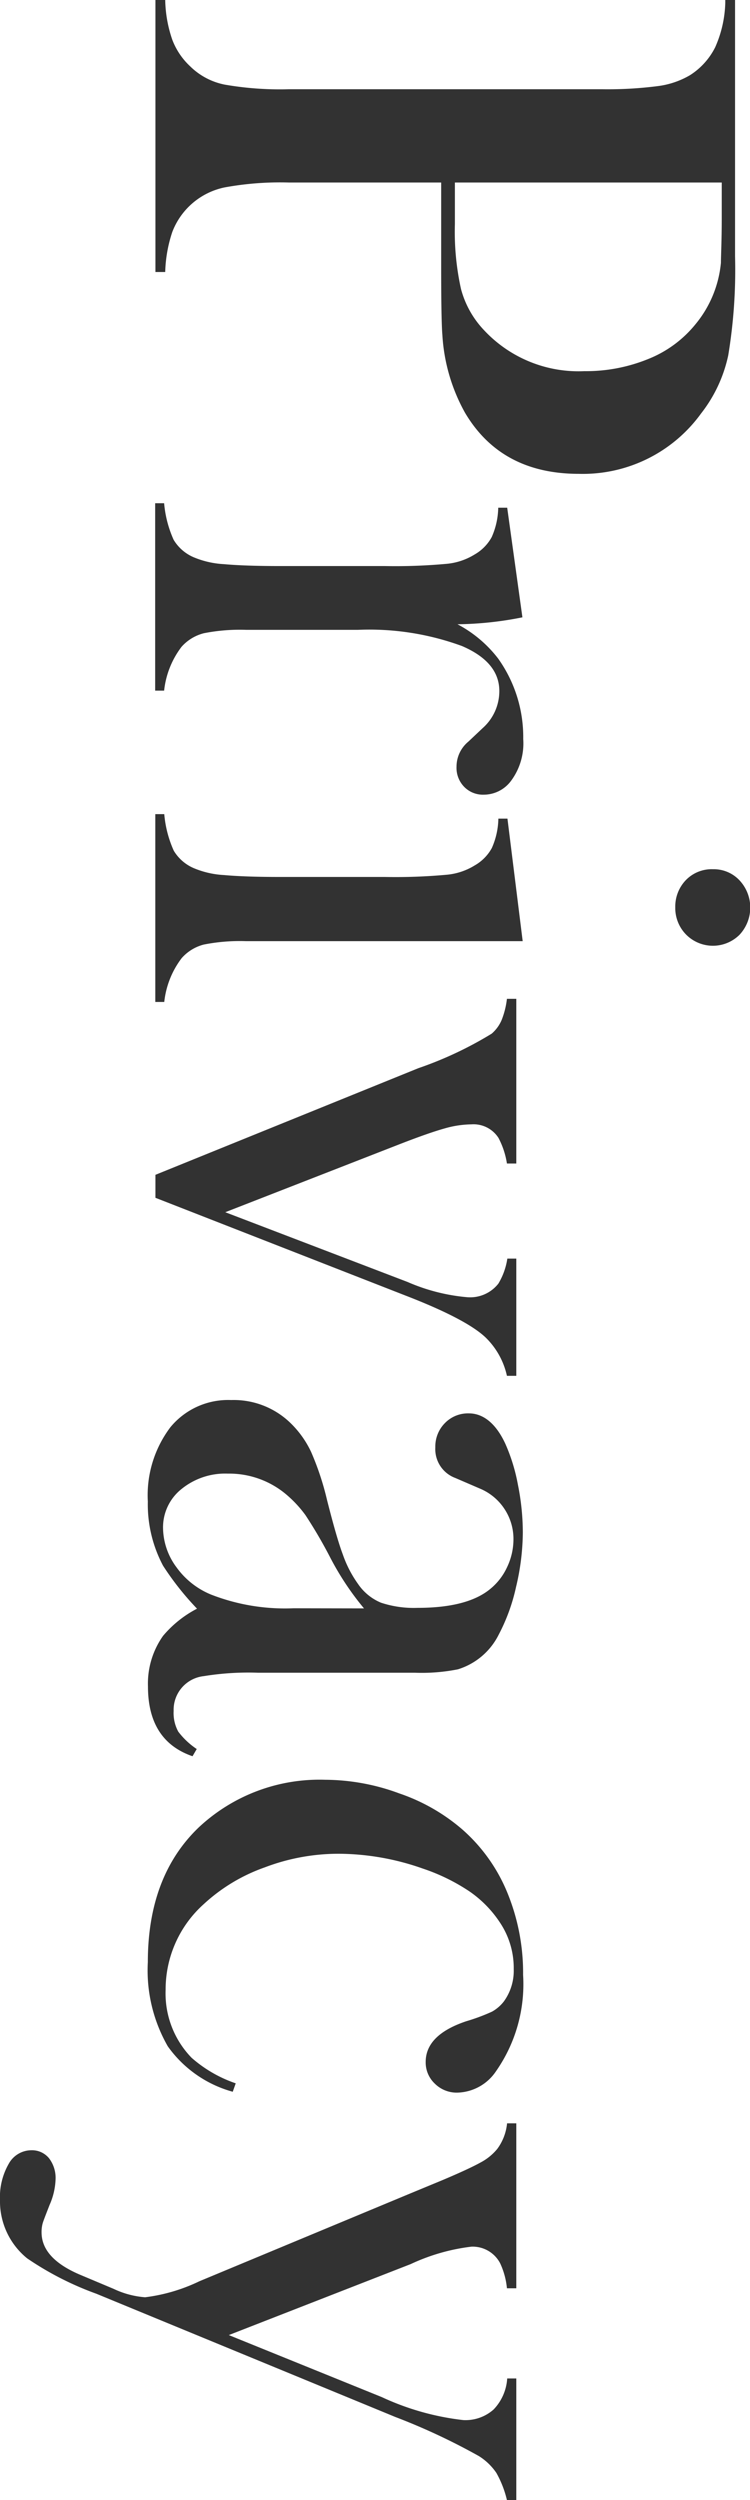
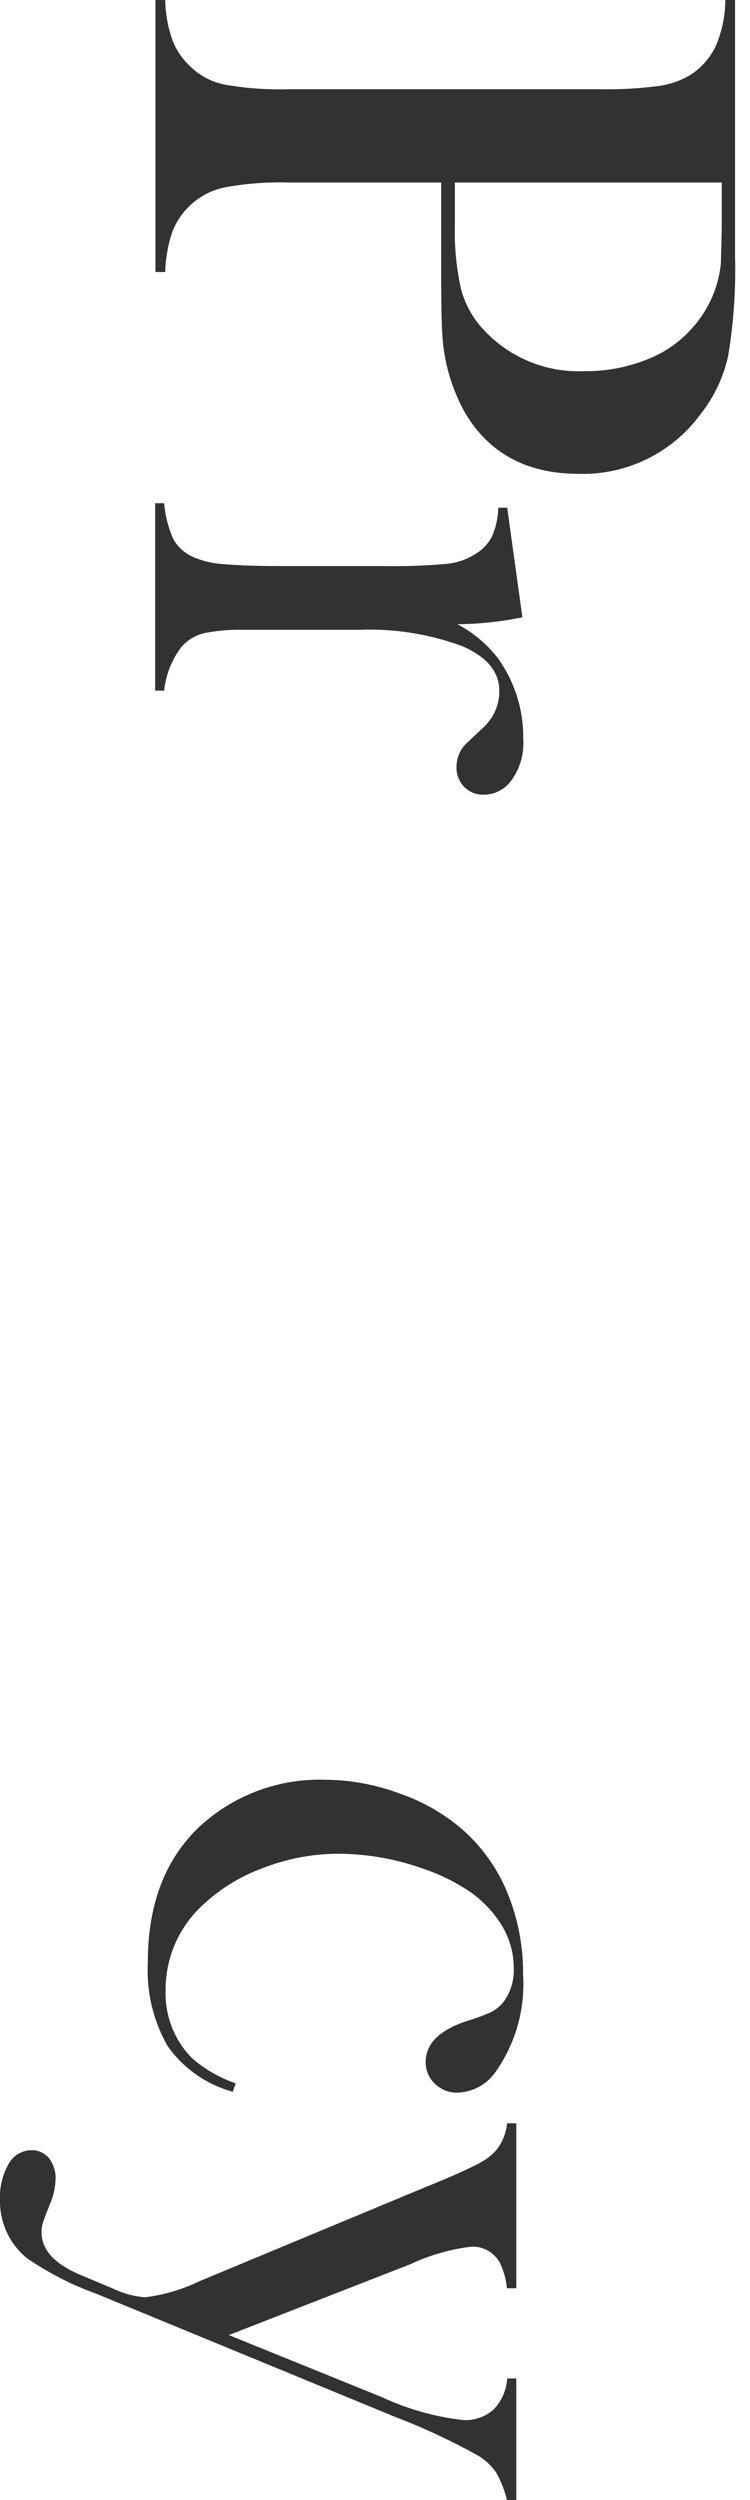
<svg xmlns="http://www.w3.org/2000/svg" viewBox="0 0 55.2 183.82">
  <defs>
    <style>.cls-1{fill:#323232;}</style>
  </defs>
  <title>アセット 6</title>
  <g id="レイヤー_2" data-name="レイヤー 2">
    <g id="レイヤー_1-2" data-name="レイヤー 1">
      <path class="cls-1" d="M32.48,13.42H21.26a22.69,22.69,0,0,0-4.73.36,5.26,5.26,0,0,0-3.85,3.28A10.08,10.08,0,0,0,12.16,20h-.72V0h.72a9.45,9.45,0,0,0,.52,2.92A5.18,5.18,0,0,0,14,4.88a5,5,0,0,0,2.53,1.34,23.69,23.69,0,0,0,4.75.34h23a28.76,28.76,0,0,0,4.14-.23,6.23,6.23,0,0,0,2.36-.8,5.17,5.17,0,0,0,1.86-2.06A8.58,8.58,0,0,0,53.38.22V0h.72V18.84a38.51,38.51,0,0,1-.5,7.28,10.45,10.45,0,0,1-2,4.28,10.74,10.74,0,0,1-9,4.44q-5.72,0-8.38-4.5a13.31,13.31,0,0,1-1.66-5.69c-.06-.71-.09-2.42-.09-5.12V13.42Zm1,0v3.06a19.45,19.45,0,0,0,.45,4.77,7,7,0,0,0,1.67,3A9.51,9.51,0,0,0,43,27.29a12.15,12.15,0,0,0,4.7-.89,8.53,8.53,0,0,0,3.48-2.55,8.3,8.3,0,0,0,1.88-4.53c0-.48.06-1.57.06-3.28V13.42Z" />
      <path class="cls-1" d="M33.67,45.9a9.13,9.13,0,0,1,3,2.53,9.94,9.94,0,0,1,1.84,5.91,4.61,4.61,0,0,1-.91,3.09,2.5,2.5,0,0,1-2,1,1.92,1.92,0,0,1-1.44-.58,2,2,0,0,1-.56-1.48,2.39,2.39,0,0,1,.87-1.84l1.06-1a3.64,3.64,0,0,0,1.22-2.72q0-2.13-2.75-3.31a19.82,19.82,0,0,0-7.65-1.19H20.48l-2.37,0a13.68,13.68,0,0,0-3.11.25,3.27,3.27,0,0,0-1.64,1,6.45,6.45,0,0,0-1.28,3.22h-.66V37h.66a8.25,8.25,0,0,0,.7,2.69A3.17,3.17,0,0,0,14.32,41a6.68,6.68,0,0,0,2.16.48c1,.09,2.36.14,4.18.14h7.68a41.46,41.46,0,0,0,4.49-.16,4.73,4.73,0,0,0,2.1-.69,3.28,3.28,0,0,0,1.26-1.28,5.57,5.57,0,0,0,.48-2.16h.66l1.12,8.06A25.54,25.54,0,0,1,33.67,45.9Z" />
-       <path class="cls-1" d="M37.35,60.2l1.12,9h-18l-2.37,0a13.64,13.64,0,0,0-3.1.25,3.24,3.24,0,0,0-1.63,1,6.45,6.45,0,0,0-1.28,3.22h-.66V59.86h.66a8.25,8.25,0,0,0,.7,2.69,3.17,3.17,0,0,0,1.54,1.31,6.68,6.68,0,0,0,2.16.48c1,.09,2.36.14,4.18.14h7.68a41.46,41.46,0,0,0,4.49-.16,4.73,4.73,0,0,0,2.1-.69,3.28,3.28,0,0,0,1.26-1.28,5.57,5.57,0,0,0,.48-2.16h.67ZM49.7,66.71a2.8,2.8,0,0,1,.78-2,2.65,2.65,0,0,1,2-.8,2.6,2.6,0,0,1,1.95.82,2.93,2.93,0,0,1,0,4,2.78,2.78,0,0,1-3.92,0A2.78,2.78,0,0,1,49.7,66.71Z" />
-       <path class="cls-1" d="M38,73.43V85.55h-.69a6,6,0,0,0-.62-1.88,2.18,2.18,0,0,0-2-1,7.43,7.43,0,0,0-2,.31c-.75.21-1.84.59-3.28,1.15l-12.83,5L30,94.26a14,14,0,0,0,4.4,1.12,2.64,2.64,0,0,0,2.28-1,5,5,0,0,0,.66-1.84H38v8.62h-.69a5.61,5.61,0,0,0-1.56-2.81c-.94-.9-2.9-1.93-5.9-3.09L11.44,88.07V86.38l19.35-7.84A27.33,27.33,0,0,0,36.19,76a2.76,2.76,0,0,0,.73-1,6.13,6.13,0,0,0,.39-1.56H38Z" />
-       <path class="cls-1" d="M14.48,128.6l-.31.53Q10.89,128,10.89,124A6.07,6.07,0,0,1,12,120.28a8.21,8.21,0,0,1,2.5-2A21.08,21.08,0,0,1,12,115.12a9.6,9.6,0,0,1-1.12-4.72,8.3,8.3,0,0,1,1.66-5.46,5.5,5.5,0,0,1,4.47-2,6,6,0,0,1,4.34,1.66,7.25,7.25,0,0,1,1.55,2.16,20.57,20.57,0,0,1,1.17,3.53c.46,1.81.84,3.15,1.16,4a8.47,8.47,0,0,0,1.12,2.17,3.81,3.81,0,0,0,1.69,1.38,7.69,7.69,0,0,0,2.69.38q3.66,0,5.34-1.38a4.48,4.48,0,0,0,1.25-1.61,4.76,4.76,0,0,0,.47-2,4,4,0,0,0-.66-2.28,4,4,0,0,0-1.81-1.5l-1.81-.78a2.26,2.26,0,0,1-1.47-2.25,2.44,2.44,0,0,1,.7-1.78,2.37,2.37,0,0,1,1.77-.72c1.06,0,2,.75,2.69,2.25a13.38,13.38,0,0,1,.92,3,17.9,17.9,0,0,1,.36,3.52,17.64,17.64,0,0,1-.5,4,13.83,13.83,0,0,1-1.28,3.51,5,5,0,0,1-3,2.54,13.6,13.6,0,0,1-3.16.25H19a20.51,20.51,0,0,0-4,.25,2.49,2.49,0,0,0-2.22,2.56,2.85,2.85,0,0,0,.34,1.52A5.6,5.6,0,0,0,14.48,128.6Zm12.31-10.34a20.82,20.82,0,0,1-2.47-3.71,34.36,34.36,0,0,0-1.84-3.15,8.64,8.64,0,0,0-1.5-1.59,6.51,6.51,0,0,0-4.22-1.46,5.09,5.09,0,0,0-3.41,1.14A3.6,3.6,0,0,0,12,112.37a4.94,4.94,0,0,0,1,2.88,5.86,5.86,0,0,0,2.55,2,15,15,0,0,0,6.06,1Z" />
      <path class="cls-1" d="M17.35,153.18l-.22.62a8.69,8.69,0,0,1-4.78-3.34,11.22,11.22,0,0,1-1.47-6.19q0-6.32,3.75-9.91a13,13,0,0,1,9.31-3.5,15.85,15.85,0,0,1,5.44,1A14,14,0,0,1,34,134.49a12.47,12.47,0,0,1,3.34,4.67,15.53,15.53,0,0,1,1.16,6.05,11.16,11.16,0,0,1-2,7.09,3.53,3.53,0,0,1-2.75,1.56A2.28,2.28,0,0,1,32,153.2a2.14,2.14,0,0,1-.67-1.59q0-2,3-3a14.22,14.22,0,0,0,1.88-.7,2.86,2.86,0,0,0,.88-.76,3.84,3.84,0,0,0,.72-2.37,6,6,0,0,0-1-3.4,8.35,8.35,0,0,0-2.27-2.32,14.34,14.34,0,0,0-3.42-1.67,18.8,18.8,0,0,0-6.19-1.09,15.27,15.27,0,0,0-5.44,1A12.94,12.94,0,0,0,15,140a8.42,8.42,0,0,0-2.81,6.3,6.79,6.79,0,0,0,1.91,5A9.6,9.6,0,0,0,17.35,153.18Z" />
      <path class="cls-1" d="M38,156.13v12.12h-.69a5.57,5.57,0,0,0-.5-1.84,2.28,2.28,0,0,0-2.12-1.22,14.62,14.62,0,0,0-4.46,1.28l-13.39,5.22,11.26,4.56a19.38,19.38,0,0,0,6,1.69,3.11,3.11,0,0,0,2.23-.78,3.62,3.62,0,0,0,1-2.28H38v8.94h-.69a7.61,7.61,0,0,0-.78-2,4.33,4.33,0,0,0-1.28-1.23,46.54,46.54,0,0,0-6.16-2.88l-22-9.06A22.73,22.73,0,0,1,2,166.05a5.39,5.39,0,0,1-2-4.28,4.91,4.91,0,0,1,.64-2.67,1.91,1.91,0,0,1,1.67-1,1.62,1.62,0,0,1,1.3.59,2.38,2.38,0,0,1,.48,1.56,5.06,5.06,0,0,1-.44,1.87c-.27.69-.44,1.13-.5,1.32a2.38,2.38,0,0,0-.09.7q0,1.94,2.92,3.15l2.38,1a6.56,6.56,0,0,0,2.32.62,12.85,12.85,0,0,0,4-1.18l15.58-6.48,2.25-.93c1.33-.56,2.28-1,2.84-1.31A4,4,0,0,0,36.6,158a3.77,3.77,0,0,0,.72-1.88H38Z" />
    </g>
  </g>
</svg>